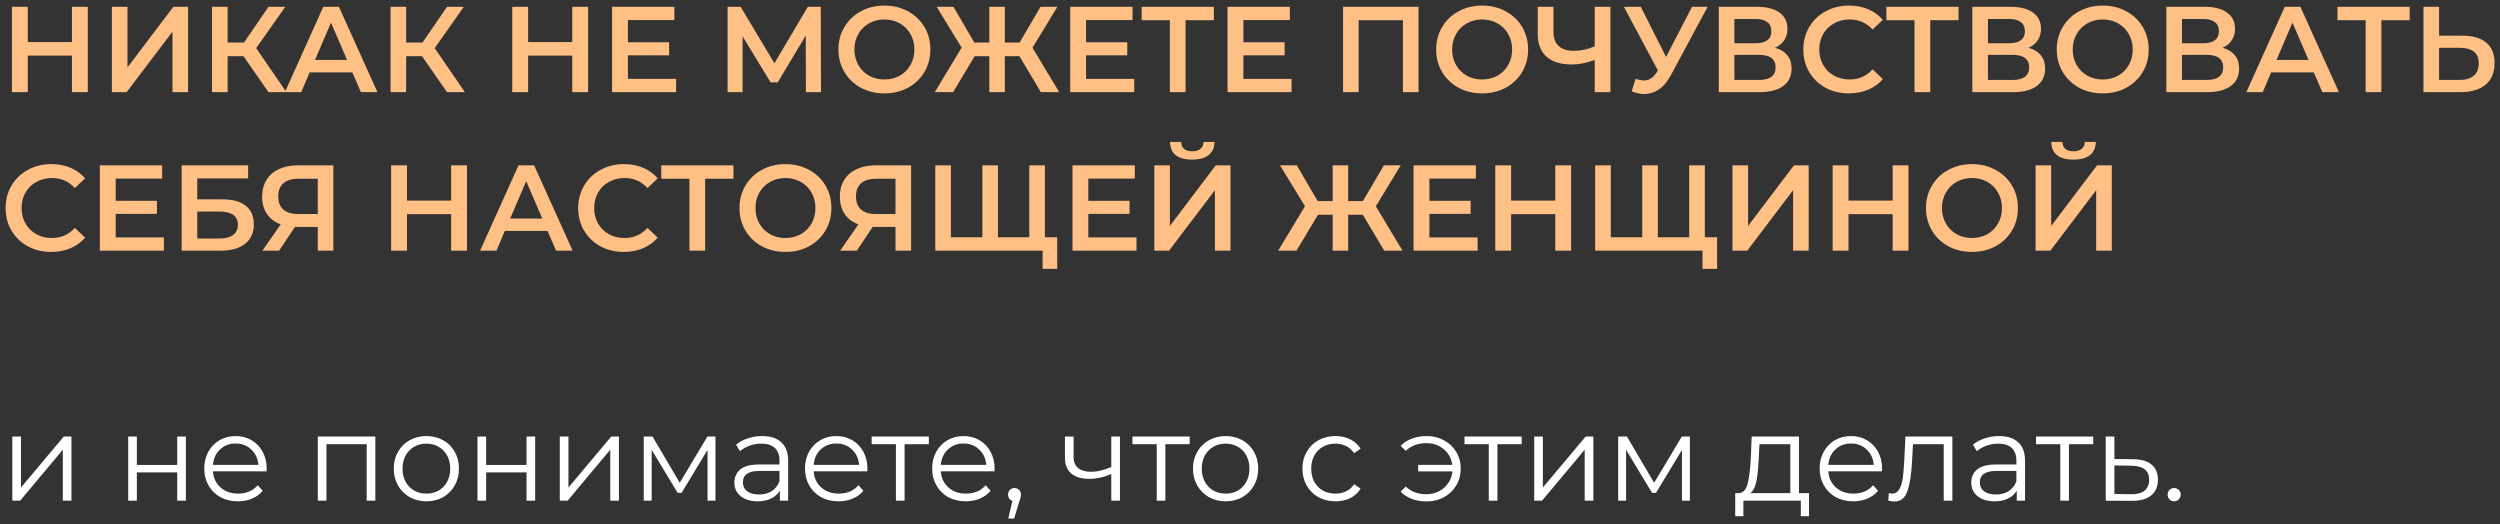
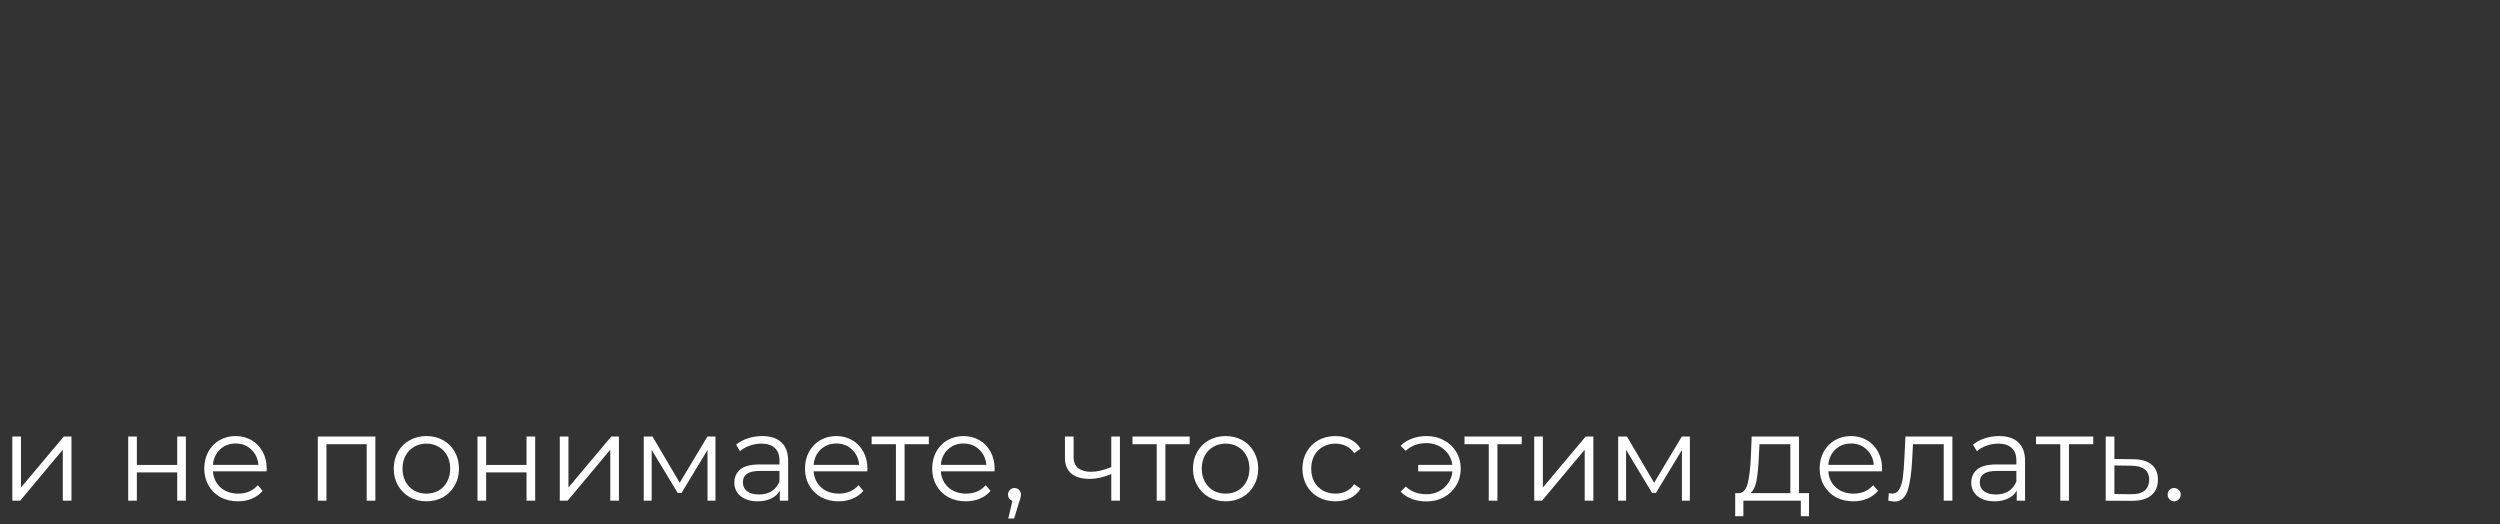
<svg xmlns="http://www.w3.org/2000/svg" width="410" height="86" viewBox="0 0 410 86" fill="none">
  <rect x="0" y="0" width="410" height="86" fill="#333333" stroke="none" />
-   <path d="M14.4 1.114V15.114H11.8V9.114H4.56V15.114H1.96V1.114H4.56V6.894H11.8V1.114H14.4ZM18.347 1.114H20.907V11.054L28.427 1.114H30.847V15.114H28.287V5.194L20.767 15.114H18.347V1.114ZM39.932 9.214H37.333V15.114H34.773V1.114H37.333V6.974H40.013L44.032 1.114H46.792L42.013 7.894L46.972 15.114H44.032L39.932 9.214ZM57.783 11.874H50.783L49.403 15.114H46.723L53.023 1.114H55.583L61.903 15.114H59.183L57.783 11.874ZM56.923 9.834L54.283 3.714L51.663 9.834H56.923ZM69.21 9.214H66.61V15.114H64.05V1.114H66.61V6.974H69.29L73.31 1.114H76.07L71.29 7.894L76.25 15.114H73.31L69.21 9.214ZM96.451 1.114V15.114H93.851V9.114H86.611V15.114H84.011V1.114H86.611V6.894H93.851V1.114H96.451ZM110.878 12.934V15.114H100.378V1.114H110.598V3.294H102.978V6.934H109.738V9.074H102.978V12.934H110.878ZM132.164 15.114L132.144 5.834L127.544 13.514H126.384L121.784 5.954V15.114H119.324V1.114H121.464L127.004 10.374L132.484 1.114H134.604L134.644 15.114H132.164ZM145.042 15.314C143.615 15.314 142.328 15.007 141.182 14.394C140.035 13.767 139.135 12.907 138.482 11.814C137.828 10.707 137.502 9.474 137.502 8.114C137.502 6.754 137.828 5.527 138.482 4.434C139.135 3.327 140.035 2.467 141.182 1.854C142.328 1.227 143.615 0.914 145.042 0.914C146.468 0.914 147.755 1.227 148.902 1.854C150.048 2.467 150.948 3.321 151.602 4.414C152.255 5.507 152.582 6.741 152.582 8.114C152.582 9.487 152.255 10.721 151.602 11.814C150.948 12.907 150.048 13.767 148.902 14.394C147.755 15.007 146.468 15.314 145.042 15.314ZM145.042 13.034C145.975 13.034 146.815 12.827 147.562 12.414C148.308 11.987 148.895 11.401 149.322 10.654C149.748 9.894 149.962 9.047 149.962 8.114C149.962 7.181 149.748 6.341 149.322 5.594C148.895 4.834 148.308 4.247 147.562 3.834C146.815 3.407 145.975 3.194 145.042 3.194C144.108 3.194 143.268 3.407 142.522 3.834C141.775 4.247 141.188 4.834 140.762 5.594C140.335 6.341 140.122 7.181 140.122 8.114C140.122 9.047 140.335 9.894 140.762 10.654C141.188 11.401 141.775 11.987 142.522 12.414C143.268 12.827 144.108 13.034 145.042 13.034ZM167.188 9.214H164.788V15.114H162.248V9.214H159.848L156.308 15.114H153.308L157.708 7.814L153.608 1.114H156.368L159.788 6.974H162.248V1.114H164.788V6.974H167.208L170.648 1.114H173.408L169.328 7.834L173.708 15.114H170.708L167.188 9.214ZM186.015 12.934V15.114H175.515V1.114H185.735V3.294H178.115V6.934H184.875V9.074H178.115V12.934H186.015ZM199.073 3.314H194.433V15.114H191.853V3.314H187.233V1.114H199.073V3.314ZM211.815 12.934V15.114H201.315V1.114H211.535V3.294H203.915V6.934H210.675V9.074H203.915V12.934H211.815ZM232.641 1.114V15.114H230.081V3.314H222.821V15.114H220.261V1.114H232.641ZM243.069 15.314C241.642 15.314 240.356 15.007 239.209 14.394C238.062 13.767 237.162 12.907 236.509 11.814C235.856 10.707 235.529 9.474 235.529 8.114C235.529 6.754 235.856 5.527 236.509 4.434C237.162 3.327 238.062 2.467 239.209 1.854C240.356 1.227 241.642 0.914 243.069 0.914C244.496 0.914 245.782 1.227 246.929 1.854C248.076 2.467 248.976 3.321 249.629 4.414C250.282 5.507 250.609 6.741 250.609 8.114C250.609 9.487 250.282 10.721 249.629 11.814C248.976 12.907 248.076 13.767 246.929 14.394C245.782 15.007 244.496 15.314 243.069 15.314ZM243.069 13.034C244.002 13.034 244.842 12.827 245.589 12.414C246.336 11.987 246.922 11.401 247.349 10.654C247.776 9.894 247.989 9.047 247.989 8.114C247.989 7.181 247.776 6.341 247.349 5.594C246.922 4.834 246.336 4.247 245.589 3.834C244.842 3.407 244.002 3.194 243.069 3.194C242.136 3.194 241.296 3.407 240.549 3.834C239.802 4.247 239.216 4.834 238.789 5.594C238.362 6.341 238.149 7.181 238.149 8.114C238.149 9.047 238.362 9.894 238.789 10.654C239.216 11.401 239.802 11.987 240.549 12.414C241.296 12.827 242.136 13.034 243.069 13.034ZM264.11 1.114V15.114H261.53V9.834C260.21 10.327 258.957 10.574 257.77 10.574C255.984 10.574 254.604 10.147 253.63 9.294C252.67 8.427 252.19 7.187 252.19 5.574V1.114H254.77V5.294C254.77 6.281 255.057 7.034 255.63 7.554C256.204 8.074 257.024 8.334 258.09 8.334C259.304 8.334 260.45 8.087 261.53 7.594V1.114H264.11ZM280.054 1.114L273.974 12.414C273.441 13.414 272.801 14.167 272.054 14.674C271.321 15.167 270.521 15.414 269.654 15.414C268.961 15.414 268.274 15.267 267.594 14.974L268.234 12.934C268.781 13.107 269.234 13.194 269.594 13.194C270.434 13.194 271.128 12.761 271.674 11.894L271.894 11.554L266.314 1.114H269.094L273.234 9.334L277.494 1.114H280.054ZM291.082 7.834C291.976 8.074 292.656 8.487 293.122 9.074C293.589 9.647 293.822 10.367 293.822 11.234C293.822 12.461 293.369 13.414 292.462 14.094C291.556 14.774 290.242 15.114 288.522 15.114H281.882V1.114H288.142C289.716 1.114 290.942 1.427 291.822 2.054C292.702 2.681 293.142 3.567 293.142 4.714C293.142 5.447 292.962 6.081 292.602 6.614C292.256 7.147 291.749 7.554 291.082 7.834ZM284.442 7.094H287.922C288.762 7.094 289.402 6.927 289.842 6.594C290.282 6.261 290.502 5.767 290.502 5.114C290.502 4.461 290.282 3.967 289.842 3.634C289.402 3.287 288.762 3.114 287.922 3.114H284.442V7.094ZM288.442 13.114C290.282 13.114 291.202 12.421 291.202 11.034C291.202 9.674 290.282 8.994 288.442 8.994H284.442V13.114H288.442ZM303.224 15.314C301.811 15.314 300.531 15.007 299.384 14.394C298.251 13.767 297.358 12.907 296.704 11.814C296.064 10.721 295.744 9.487 295.744 8.114C295.744 6.741 296.071 5.507 296.724 4.414C297.378 3.321 298.271 2.467 299.404 1.854C300.551 1.227 301.831 0.914 303.244 0.914C304.391 0.914 305.438 1.114 306.384 1.514C307.331 1.914 308.131 2.494 308.784 3.254L307.104 4.834C306.091 3.741 304.844 3.194 303.364 3.194C302.404 3.194 301.544 3.407 300.784 3.834C300.024 4.247 299.431 4.827 299.004 5.574C298.578 6.321 298.364 7.167 298.364 8.114C298.364 9.061 298.578 9.907 299.004 10.654C299.431 11.401 300.024 11.987 300.784 12.414C301.544 12.827 302.404 13.034 303.364 13.034C304.844 13.034 306.091 12.481 307.104 11.374L308.784 12.974C308.131 13.734 307.324 14.314 306.364 14.714C305.418 15.114 304.371 15.314 303.224 15.314ZM321.202 3.314H316.562V15.114H313.982V3.314H309.362V1.114H321.202V3.314ZM332.664 7.834C333.558 8.074 334.238 8.487 334.704 9.074C335.171 9.647 335.404 10.367 335.404 11.234C335.404 12.461 334.951 13.414 334.044 14.094C333.138 14.774 331.824 15.114 330.104 15.114H323.464V1.114H329.724C331.298 1.114 332.524 1.427 333.404 2.054C334.284 2.681 334.724 3.567 334.724 4.714C334.724 5.447 334.544 6.081 334.184 6.614C333.838 7.147 333.331 7.554 332.664 7.834ZM326.024 7.094H329.504C330.344 7.094 330.984 6.927 331.424 6.594C331.864 6.261 332.084 5.767 332.084 5.114C332.084 4.461 331.864 3.967 331.424 3.634C330.984 3.287 330.344 3.114 329.504 3.114H326.024V7.094ZM330.024 13.114C331.864 13.114 332.784 12.421 332.784 11.034C332.784 9.674 331.864 8.994 330.024 8.994H326.024V13.114H330.024ZM344.846 15.314C343.42 15.314 342.133 15.007 340.986 14.394C339.84 13.767 338.94 12.907 338.286 11.814C337.633 10.707 337.306 9.474 337.306 8.114C337.306 6.754 337.633 5.527 338.286 4.434C338.94 3.327 339.84 2.467 340.986 1.854C342.133 1.227 343.42 0.914 344.846 0.914C346.273 0.914 347.56 1.227 348.706 1.854C349.853 2.467 350.753 3.321 351.406 4.414C352.06 5.507 352.386 6.741 352.386 8.114C352.386 9.487 352.06 10.721 351.406 11.814C350.753 12.907 349.853 13.767 348.706 14.394C347.56 15.007 346.273 15.314 344.846 15.314ZM344.846 13.034C345.78 13.034 346.62 12.827 347.366 12.414C348.113 11.987 348.7 11.401 349.126 10.654C349.553 9.894 349.766 9.047 349.766 8.114C349.766 7.181 349.553 6.341 349.126 5.594C348.7 4.834 348.113 4.247 347.366 3.834C346.62 3.407 345.78 3.194 344.846 3.194C343.913 3.194 343.073 3.407 342.326 3.834C341.58 4.247 340.993 4.834 340.566 5.594C340.14 6.341 339.926 7.181 339.926 8.114C339.926 9.047 340.14 9.894 340.566 10.654C340.993 11.401 341.58 11.987 342.326 12.414C343.073 12.827 343.913 13.034 344.846 13.034ZM364.481 7.834C365.374 8.074 366.054 8.487 366.521 9.074C366.987 9.647 367.221 10.367 367.221 11.234C367.221 12.461 366.767 13.414 365.861 14.094C364.954 14.774 363.641 15.114 361.921 15.114H355.281V1.114H361.541C363.114 1.114 364.341 1.427 365.221 2.054C366.101 2.681 366.541 3.567 366.541 4.714C366.541 5.447 366.361 6.081 366.001 6.614C365.654 7.147 365.147 7.554 364.481 7.834ZM357.841 7.094H361.321C362.161 7.094 362.801 6.927 363.241 6.594C363.681 6.261 363.901 5.767 363.901 5.114C363.901 4.461 363.681 3.967 363.241 3.634C362.801 3.287 362.161 3.114 361.321 3.114H357.841V7.094ZM361.841 13.114C363.681 13.114 364.601 12.421 364.601 11.034C364.601 9.674 363.681 8.994 361.841 8.994H357.841V13.114H361.841ZM379.463 11.874H372.463L371.083 15.114H368.403L374.703 1.114H377.263L383.583 15.114H380.863L379.463 11.874ZM378.603 9.834L375.963 3.714L373.343 9.834H378.603ZM395.186 3.314H390.546V15.114H387.966V3.314H383.346V1.114H395.186V3.314ZM403.889 5.854C405.569 5.854 406.855 6.234 407.749 6.994C408.655 7.741 409.109 8.854 409.109 10.334C409.109 11.881 408.615 13.067 407.629 13.894C406.642 14.707 405.255 15.114 403.469 15.114H397.449V1.114H400.009V5.854H403.889ZM403.349 13.114C404.362 13.114 405.142 12.881 405.689 12.414C406.235 11.947 406.509 11.267 406.509 10.374C406.509 8.681 405.455 7.834 403.349 7.834H400.009V13.114H403.349ZM8.4 41.314C6.987 41.314 5.707 41.007 4.56 40.394C3.427 39.767 2.533 38.907 1.88 37.814C1.24 36.721 0.92 35.487 0.92 34.114C0.92 32.741 1.247 31.507 1.9 30.414C2.553 29.321 3.447 28.467 4.58 27.854C5.727 27.227 7.007 26.914 8.42 26.914C9.567 26.914 10.613 27.114 11.56 27.514C12.507 27.914 13.307 28.494 13.96 29.254L12.28 30.834C11.267 29.741 10.02 29.194 8.54 29.194C7.58 29.194 6.72 29.407 5.96 29.834C5.2 30.247 4.607 30.827 4.18 31.574C3.753 32.321 3.54 33.167 3.54 34.114C3.54 35.061 3.753 35.907 4.18 36.654C4.607 37.401 5.2 37.987 5.96 38.414C6.72 38.827 7.58 39.034 8.54 39.034C10.02 39.034 11.267 38.481 12.28 37.374L13.96 38.974C13.307 39.734 12.5 40.314 11.54 40.714C10.593 41.114 9.547 41.314 8.4 41.314ZM26.874 38.934V41.114H16.374V27.114H26.594V29.294H18.974V32.934H25.734V35.074H18.974V38.934H26.874ZM29.793 27.114H40.693V29.254H32.352V32.694H36.492C38.172 32.694 39.446 33.047 40.312 33.754C41.193 34.447 41.633 35.454 41.633 36.774C41.633 38.161 41.153 39.234 40.193 39.994C39.233 40.741 37.866 41.114 36.093 41.114H29.793V27.114ZM35.953 39.114C36.953 39.114 37.712 38.921 38.233 38.534C38.752 38.147 39.013 37.587 39.013 36.854C39.013 35.414 37.992 34.694 35.953 34.694H32.352V39.114H35.953ZM54.672 27.114V41.114H52.112V37.214H48.652H48.372L45.772 41.114H43.032L46.032 36.794C45.058 36.434 44.305 35.867 43.772 35.094C43.252 34.307 42.992 33.361 42.992 32.254C42.992 31.187 43.232 30.267 43.712 29.494C44.192 28.721 44.872 28.134 45.752 27.734C46.632 27.321 47.665 27.114 48.852 27.114H54.672ZM48.932 29.314C47.865 29.314 47.045 29.561 46.472 30.054C45.912 30.547 45.632 31.267 45.632 32.214C45.632 33.134 45.905 33.847 46.452 34.354C46.998 34.847 47.792 35.094 48.832 35.094H52.112V29.314H48.932ZM76.588 27.114V41.114H73.987V35.114H66.748V41.114H64.147V27.114H66.748V32.894H73.987V27.114H76.588ZM89.795 37.874H82.795L81.415 41.114H78.735L85.035 27.114H87.595L93.915 41.114H91.195L89.795 37.874ZM88.935 35.834L86.295 29.714L83.675 35.834H88.935ZM102.306 41.314C100.893 41.314 99.613 41.007 98.466 40.394C97.333 39.767 96.44 38.907 95.786 37.814C95.146 36.721 94.826 35.487 94.826 34.114C94.826 32.741 95.153 31.507 95.806 30.414C96.46 29.321 97.353 28.467 98.486 27.854C99.633 27.227 100.913 26.914 102.326 26.914C103.473 26.914 104.52 27.114 105.466 27.514C106.413 27.914 107.213 28.494 107.866 29.254L106.186 30.834C105.173 29.741 103.926 29.194 102.446 29.194C101.486 29.194 100.626 29.407 99.866 29.834C99.106 30.247 98.513 30.827 98.086 31.574C97.66 32.321 97.446 33.167 97.446 34.114C97.446 35.061 97.66 35.907 98.086 36.654C98.513 37.401 99.106 37.987 99.866 38.414C100.626 38.827 101.486 39.034 102.446 39.034C103.926 39.034 105.173 38.481 106.186 37.374L107.866 38.974C107.213 39.734 106.406 40.314 105.446 40.714C104.5 41.114 103.453 41.314 102.306 41.314ZM120.284 29.314H115.644V41.114H113.064V29.314H108.444V27.114H120.284V29.314ZM128.811 41.314C127.384 41.314 126.098 41.007 124.951 40.394C123.804 39.767 122.904 38.907 122.251 37.814C121.598 36.707 121.271 35.474 121.271 34.114C121.271 32.754 121.598 31.527 122.251 30.434C122.904 29.327 123.804 28.467 124.951 27.854C126.098 27.227 127.384 26.914 128.811 26.914C130.238 26.914 131.524 27.227 132.671 27.854C133.818 28.467 134.718 29.321 135.371 30.414C136.024 31.507 136.351 32.741 136.351 34.114C136.351 35.487 136.024 36.721 135.371 37.814C134.718 38.907 133.818 39.767 132.671 40.394C131.524 41.007 130.238 41.314 128.811 41.314ZM128.811 39.034C129.744 39.034 130.584 38.827 131.331 38.414C132.078 37.987 132.664 37.401 133.091 36.654C133.518 35.894 133.731 35.047 133.731 34.114C133.731 33.181 133.518 32.341 133.091 31.594C132.664 30.834 132.078 30.247 131.331 29.834C130.584 29.407 129.744 29.194 128.811 29.194C127.878 29.194 127.038 29.407 126.291 29.834C125.544 30.247 124.958 30.834 124.531 31.594C124.104 32.341 123.891 33.181 123.891 34.114C123.891 35.047 124.104 35.894 124.531 36.654C124.958 37.401 125.544 37.987 126.291 38.414C127.038 38.827 127.878 39.034 128.811 39.034ZM149.418 27.114V41.114H146.858V37.214H143.398H143.118L140.518 41.114H137.778L140.778 36.794C139.804 36.434 139.051 35.867 138.518 35.094C137.998 34.307 137.738 33.361 137.738 32.254C137.738 31.187 137.978 30.267 138.458 29.494C138.938 28.721 139.618 28.134 140.498 27.734C141.378 27.321 142.411 27.114 143.598 27.114H149.418ZM143.678 29.314C142.611 29.314 141.791 29.561 141.218 30.054C140.658 30.547 140.378 31.267 140.378 32.214C140.378 33.134 140.651 33.847 141.198 34.354C141.744 34.847 142.538 35.094 143.578 35.094H146.858V29.314H143.678ZM171.366 27.114V41.114H153.386V27.114H155.946V38.914H161.106V27.114H163.666V38.914H168.806V27.114H171.366ZM173.386 38.914V44.094H170.986V41.114H168.746V38.914H173.386ZM186.386 38.934V41.114H175.886V27.114H186.106V29.294H178.486V32.934H185.246V35.074H178.486V38.934H186.386ZM189.304 27.114H191.864V37.054L199.384 27.114H201.804V41.114H199.244V31.194L191.724 41.114H189.304V27.114ZM195.524 26.174C194.324 26.174 193.418 25.927 192.804 25.434C192.204 24.941 191.898 24.221 191.884 23.274H193.704C193.718 23.767 193.878 24.147 194.184 24.414C194.491 24.681 194.938 24.814 195.524 24.814C196.098 24.814 196.544 24.681 196.864 24.414C197.198 24.147 197.371 23.767 197.384 23.274H199.184C199.171 24.207 198.851 24.927 198.224 25.434C197.611 25.927 196.711 26.174 195.524 26.174ZM223.497 35.214H221.097V41.114H218.557V35.214H216.157L212.617 41.114H209.617L214.017 33.814L209.917 27.114H212.677L216.097 32.974H218.557V27.114H221.097V32.974H223.517L226.957 27.114H229.717L225.637 33.834L230.017 41.114H227.017L223.497 35.214ZM242.323 38.934V41.114H231.823V27.114H242.043V29.294H234.423V32.934H241.183V35.074H234.423V38.934H242.323ZM257.662 27.114V41.114H255.062V35.114H247.822V41.114H245.222V27.114H247.822V32.894H255.062V27.114H257.662ZM279.589 27.114V41.114H261.609V27.114H264.169V38.914H269.329V27.114H271.889V38.914H277.029V27.114H279.589ZM281.609 38.914V44.094H279.209V41.114H276.969V38.914H281.609ZM284.128 27.114H286.688V37.054L294.208 27.114H296.628V41.114H294.068V31.194L286.548 41.114H284.128V27.114ZM312.994 27.114V41.114H310.394V35.114H303.154V41.114H300.554V27.114H303.154V32.894H310.394V27.114H312.994ZM323.401 41.314C321.974 41.314 320.688 41.007 319.541 40.394C318.394 39.767 317.494 38.907 316.841 37.814C316.188 36.707 315.861 35.474 315.861 34.114C315.861 32.754 316.188 31.527 316.841 30.434C317.494 29.327 318.394 28.467 319.541 27.854C320.688 27.227 321.974 26.914 323.401 26.914C324.828 26.914 326.114 27.227 327.261 27.854C328.408 28.467 329.308 29.321 329.961 30.414C330.614 31.507 330.941 32.741 330.941 34.114C330.941 35.487 330.614 36.721 329.961 37.814C329.308 38.907 328.408 39.767 327.261 40.394C326.114 41.007 324.828 41.314 323.401 41.314ZM323.401 39.034C324.334 39.034 325.174 38.827 325.921 38.414C326.668 37.987 327.254 37.401 327.681 36.654C328.108 35.894 328.321 35.047 328.321 34.114C328.321 33.181 328.108 32.341 327.681 31.594C327.254 30.834 326.668 30.247 325.921 29.834C325.174 29.407 324.334 29.194 323.401 29.194C322.468 29.194 321.628 29.407 320.881 29.834C320.134 30.247 319.548 30.834 319.121 31.594C318.694 32.341 318.481 33.181 318.481 34.114C318.481 35.047 318.694 35.894 319.121 36.654C319.548 37.401 320.134 37.987 320.881 38.414C321.628 38.827 322.468 39.034 323.401 39.034ZM333.835 27.114H336.395V37.054L343.915 27.114H346.335V41.114H343.775V31.194L336.255 41.114H333.835V27.114ZM340.055 26.174C338.855 26.174 337.949 25.927 337.335 25.434C336.735 24.941 336.429 24.221 336.415 23.274H338.235C338.249 23.767 338.409 24.147 338.715 24.414C339.022 24.681 339.469 24.814 340.055 24.814C340.629 24.814 341.075 24.681 341.395 24.414C341.729 24.147 341.902 23.767 341.915 23.274H343.715C343.702 24.207 343.382 24.927 342.755 25.434C342.142 25.927 341.242 26.174 340.055 26.174Z" fill="#FFC086" />
  <path d="M2.02 71.594H3.44V79.954L10.46 71.594H11.72V82.114H10.3V73.754L3.3 82.114H2.02V71.594ZM21.024 71.594H22.444V76.254H29.064V71.594H30.484V82.114H29.064V77.474H22.444V82.114H21.024V71.594ZM43.72 77.294H34.92C35 78.387 35.42 79.274 36.18 79.954C36.94 80.621 37.9 80.954 39.06 80.954C39.713 80.954 40.313 80.841 40.86 80.614C41.407 80.374 41.88 80.027 42.28 79.574L43.08 80.494C42.613 81.054 42.027 81.481 41.32 81.774C40.627 82.067 39.86 82.214 39.02 82.214C37.94 82.214 36.98 81.987 36.14 81.534C35.313 81.067 34.667 80.427 34.2 79.614C33.733 78.801 33.5 77.881 33.5 76.854C33.5 75.827 33.72 74.907 34.16 74.094C34.613 73.281 35.227 72.647 36 72.194C36.787 71.741 37.667 71.514 38.64 71.514C39.613 71.514 40.487 71.741 41.26 72.194C42.033 72.647 42.64 73.281 43.08 74.094C43.52 74.894 43.74 75.814 43.74 76.854L43.72 77.294ZM38.64 72.734C37.627 72.734 36.773 73.061 36.08 73.714C35.4 74.354 35.013 75.194 34.92 76.234H42.38C42.287 75.194 41.893 74.354 41.2 73.714C40.52 73.061 39.667 72.734 38.64 72.734ZM61.558 71.594V82.114H60.138V72.854H53.538V82.114H52.118V71.594H61.558ZM69.934 82.214C68.921 82.214 68.008 81.987 67.194 81.534C66.381 81.067 65.741 80.427 65.274 79.614C64.808 78.801 64.574 77.881 64.574 76.854C64.574 75.827 64.808 74.907 65.274 74.094C65.741 73.281 66.381 72.647 67.194 72.194C68.008 71.741 68.921 71.514 69.934 71.514C70.948 71.514 71.861 71.741 72.674 72.194C73.488 72.647 74.121 73.281 74.574 74.094C75.041 74.907 75.274 75.827 75.274 76.854C75.274 77.881 75.041 78.801 74.574 79.614C74.121 80.427 73.488 81.067 72.674 81.534C71.861 81.987 70.948 82.214 69.934 82.214ZM69.934 80.954C70.681 80.954 71.348 80.787 71.934 80.454C72.534 80.107 73.001 79.621 73.334 78.994C73.668 78.367 73.834 77.654 73.834 76.854C73.834 76.054 73.668 75.341 73.334 74.714C73.001 74.087 72.534 73.607 71.934 73.274C71.348 72.927 70.681 72.754 69.934 72.754C69.188 72.754 68.514 72.927 67.914 73.274C67.328 73.607 66.861 74.087 66.514 74.714C66.181 75.341 66.014 76.054 66.014 76.854C66.014 77.654 66.181 78.367 66.514 78.994C66.861 79.621 67.328 80.107 67.914 80.454C68.514 80.787 69.188 80.954 69.934 80.954ZM78.309 71.594H79.729V76.254H86.349V71.594H87.769V82.114H86.349V77.474H79.729V82.114H78.309V71.594ZM91.805 71.594H93.225V79.954L100.245 71.594H101.505V82.114H100.085V73.754L93.085 82.114H91.805V71.594ZM117.335 71.594V82.114H116.035V73.794L111.775 80.834H111.135L106.875 73.774V82.114H105.575V71.594H107.015L111.475 79.174L116.015 71.594H117.335ZM124.995 71.514C126.369 71.514 127.422 71.861 128.155 72.554C128.889 73.234 129.255 74.247 129.255 75.594V82.114H127.895V80.474C127.575 81.021 127.102 81.447 126.475 81.754C125.862 82.061 125.129 82.214 124.275 82.214C123.102 82.214 122.169 81.934 121.475 81.374C120.782 80.814 120.435 80.074 120.435 79.154C120.435 78.261 120.755 77.541 121.395 76.994C122.049 76.447 123.082 76.174 124.495 76.174H127.835V75.534C127.835 74.627 127.582 73.941 127.075 73.474C126.569 72.994 125.829 72.754 124.855 72.754C124.189 72.754 123.549 72.867 122.935 73.094C122.322 73.307 121.795 73.607 121.355 73.994L120.715 72.934C121.249 72.481 121.889 72.134 122.635 71.894C123.382 71.641 124.169 71.514 124.995 71.514ZM124.495 81.094C125.295 81.094 125.982 80.914 126.555 80.554C127.129 80.181 127.555 79.647 127.835 78.954V77.234H124.535C122.735 77.234 121.835 77.861 121.835 79.114C121.835 79.727 122.069 80.214 122.535 80.574C123.002 80.921 123.655 81.094 124.495 81.094ZM142.236 77.294H133.436C133.516 78.387 133.936 79.274 134.696 79.954C135.456 80.621 136.416 80.954 137.576 80.954C138.229 80.954 138.829 80.841 139.376 80.614C139.922 80.374 140.396 80.027 140.796 79.574L141.596 80.494C141.129 81.054 140.542 81.481 139.836 81.774C139.142 82.067 138.376 82.214 137.536 82.214C136.456 82.214 135.496 81.987 134.656 81.534C133.829 81.067 133.182 80.427 132.716 79.614C132.249 78.801 132.016 77.881 132.016 76.854C132.016 75.827 132.236 74.907 132.676 74.094C133.129 73.281 133.742 72.647 134.516 72.194C135.302 71.741 136.182 71.514 137.156 71.514C138.129 71.514 139.002 71.741 139.776 72.194C140.549 72.647 141.156 73.281 141.596 74.094C142.036 74.894 142.256 75.814 142.256 76.854L142.236 77.294ZM137.156 72.734C136.142 72.734 135.289 73.061 134.596 73.714C133.916 74.354 133.529 75.194 133.436 76.234H140.896C140.802 75.194 140.409 74.354 139.716 73.714C139.036 73.061 138.182 72.734 137.156 72.734ZM152.33 72.854H148.35V82.114H146.93V72.854H142.95V71.594H152.33V72.854ZM163.095 77.294H154.295C154.375 78.387 154.795 79.274 155.555 79.954C156.315 80.621 157.275 80.954 158.435 80.954C159.088 80.954 159.688 80.841 160.235 80.614C160.782 80.374 161.255 80.027 161.655 79.574L162.455 80.494C161.988 81.054 161.402 81.481 160.695 81.774C160.002 82.067 159.235 82.214 158.395 82.214C157.315 82.214 156.355 81.987 155.515 81.534C154.688 81.067 154.042 80.427 153.575 79.614C153.108 78.801 152.875 77.881 152.875 76.854C152.875 75.827 153.095 74.907 153.535 74.094C153.988 73.281 154.602 72.647 155.375 72.194C156.162 71.741 157.042 71.514 158.015 71.514C158.988 71.514 159.862 71.741 160.635 72.194C161.408 72.647 162.015 73.281 162.455 74.094C162.895 74.894 163.115 75.814 163.115 76.854L163.095 77.294ZM158.015 72.734C157.002 72.734 156.148 73.061 155.455 73.714C154.775 74.354 154.388 75.194 154.295 76.234H161.755C161.662 75.194 161.268 74.354 160.575 73.714C159.895 73.061 159.042 72.734 158.015 72.734ZM166.378 80.034C166.685 80.034 166.938 80.141 167.138 80.354C167.338 80.554 167.438 80.807 167.438 81.114C167.438 81.274 167.412 81.447 167.358 81.634C167.318 81.821 167.252 82.034 167.158 82.274L166.318 85.034H165.358L166.038 82.134C165.825 82.067 165.652 81.947 165.518 81.774C165.385 81.587 165.318 81.367 165.318 81.114C165.318 80.807 165.418 80.554 165.618 80.354C165.818 80.141 166.072 80.034 166.378 80.034ZM183.671 71.594V82.114H182.251V77.734C181.038 78.267 179.844 78.534 178.671 78.534C177.404 78.534 176.418 78.247 175.711 77.674C175.004 77.087 174.651 76.214 174.651 75.054V71.594H176.071V74.974C176.071 75.761 176.324 76.361 176.831 76.774C177.338 77.174 178.038 77.374 178.931 77.374C179.918 77.374 181.024 77.114 182.251 76.594V71.594H183.671ZM195.104 72.854H191.124V82.114H189.704V72.854H185.724V71.594H195.104V72.854ZM201.008 82.214C199.995 82.214 199.082 81.987 198.268 81.534C197.455 81.067 196.815 80.427 196.348 79.614C195.882 78.801 195.648 77.881 195.648 76.854C195.648 75.827 195.882 74.907 196.348 74.094C196.815 73.281 197.455 72.647 198.268 72.194C199.082 71.741 199.995 71.514 201.008 71.514C202.022 71.514 202.935 71.741 203.748 72.194C204.562 72.647 205.195 73.281 205.648 74.094C206.115 74.907 206.348 75.827 206.348 76.854C206.348 77.881 206.115 78.801 205.648 79.614C205.195 80.427 204.562 81.067 203.748 81.534C202.935 81.987 202.022 82.214 201.008 82.214ZM201.008 80.954C201.755 80.954 202.422 80.787 203.008 80.454C203.608 80.107 204.075 79.621 204.408 78.994C204.742 78.367 204.908 77.654 204.908 76.854C204.908 76.054 204.742 75.341 204.408 74.714C204.075 74.087 203.608 73.607 203.008 73.274C202.422 72.927 201.755 72.754 201.008 72.754C200.262 72.754 199.588 72.927 198.988 73.274C198.402 73.607 197.935 74.087 197.588 74.714C197.255 75.341 197.088 76.054 197.088 76.854C197.088 77.654 197.255 78.367 197.588 78.994C197.935 79.621 198.402 80.107 198.988 80.454C199.588 80.787 200.262 80.954 201.008 80.954ZM219.018 82.214C217.978 82.214 217.044 81.987 216.218 81.534C215.404 81.081 214.764 80.447 214.298 79.634C213.831 78.807 213.598 77.881 213.598 76.854C213.598 75.827 213.831 74.907 214.298 74.094C214.764 73.281 215.404 72.647 216.218 72.194C217.044 71.741 217.978 71.514 219.018 71.514C219.924 71.514 220.731 71.694 221.438 72.054C222.158 72.401 222.724 72.914 223.138 73.594L222.078 74.314C221.731 73.794 221.291 73.407 220.758 73.154C220.224 72.887 219.644 72.754 219.018 72.754C218.258 72.754 217.571 72.927 216.958 73.274C216.358 73.607 215.884 74.087 215.538 74.714C215.204 75.341 215.038 76.054 215.038 76.854C215.038 77.667 215.204 78.387 215.538 79.014C215.884 79.627 216.358 80.107 216.958 80.454C217.571 80.787 218.258 80.954 219.018 80.954C219.644 80.954 220.224 80.827 220.758 80.574C221.291 80.321 221.731 79.934 222.078 79.414L223.138 80.134C222.724 80.814 222.158 81.334 221.438 81.694C220.718 82.041 219.911 82.214 219.018 82.214ZM233.982 71.514C235.035 71.514 235.982 71.747 236.822 72.214C237.675 72.667 238.342 73.301 238.822 74.114C239.315 74.927 239.562 75.841 239.562 76.854C239.562 77.867 239.315 78.787 238.822 79.614C238.342 80.427 237.675 81.067 236.822 81.534C235.982 82.001 235.035 82.234 233.982 82.234C233.102 82.234 232.295 82.101 231.562 81.834C230.828 81.554 230.208 81.154 229.702 80.634L230.542 79.794C231.435 80.634 232.562 81.054 233.922 81.054C234.682 81.054 235.368 80.894 235.982 80.574C236.608 80.254 237.115 79.807 237.502 79.234C237.902 78.661 238.135 78.021 238.202 77.314H232.582V76.234H238.182C238.035 75.181 237.568 74.327 236.782 73.674C235.995 73.007 235.042 72.674 233.922 72.674C232.562 72.674 231.435 73.094 230.542 73.934L229.702 73.114C230.208 72.594 230.828 72.201 231.562 71.934C232.295 71.654 233.102 71.514 233.982 71.514ZM249.557 72.854H245.577V82.114H244.157V72.854H240.177V71.594H249.557V72.854ZM251.61 71.594H253.03V79.954L260.05 71.594H261.31V82.114H259.89V73.754L252.89 82.114H251.61V71.594ZM277.139 71.594V82.114H275.839V73.794L271.579 80.834H270.939L266.679 73.774V82.114H265.379V71.594H266.819L271.279 79.174L275.819 71.594H277.139ZM296.675 80.874V84.654H295.335V82.114H285.915V84.654H284.575V80.874H285.175C285.881 80.834 286.361 80.314 286.615 79.314C286.868 78.314 287.041 76.914 287.135 75.114L287.275 71.594H295.035V80.874H296.675ZM288.435 75.194C288.368 76.687 288.241 77.921 288.055 78.894C287.868 79.854 287.535 80.514 287.055 80.874H293.615V72.854H288.555L288.435 75.194ZM308.642 77.294H299.842C299.922 78.387 300.342 79.274 301.102 79.954C301.862 80.621 302.822 80.954 303.982 80.954C304.635 80.954 305.235 80.841 305.782 80.614C306.329 80.374 306.802 80.027 307.202 79.574L308.002 80.494C307.535 81.054 306.949 81.481 306.242 81.774C305.549 82.067 304.782 82.214 303.942 82.214C302.862 82.214 301.902 81.987 301.062 81.534C300.235 81.067 299.589 80.427 299.122 79.614C298.655 78.801 298.422 77.881 298.422 76.854C298.422 75.827 298.642 74.907 299.082 74.094C299.535 73.281 300.149 72.647 300.922 72.194C301.709 71.741 302.589 71.514 303.562 71.514C304.535 71.514 305.409 71.741 306.182 72.194C306.955 72.647 307.562 73.281 308.002 74.094C308.442 74.894 308.662 75.814 308.662 76.854L308.642 77.294ZM303.562 72.734C302.549 72.734 301.695 73.061 301.002 73.714C300.322 74.354 299.935 75.194 299.842 76.234H307.302C307.209 75.194 306.815 74.354 306.122 73.714C305.442 73.061 304.589 72.734 303.562 72.734ZM320.19 71.594V82.114H318.77V72.854H313.73L313.59 75.454C313.484 77.641 313.23 79.321 312.83 80.494C312.43 81.667 311.717 82.254 310.69 82.254C310.41 82.254 310.07 82.201 309.67 82.094L309.77 80.874C310.01 80.927 310.177 80.954 310.27 80.954C310.817 80.954 311.23 80.701 311.51 80.194C311.79 79.687 311.977 79.061 312.07 78.314C312.164 77.567 312.244 76.581 312.31 75.354L312.49 71.594H320.19ZM327.847 71.514C329.22 71.514 330.274 71.861 331.007 72.554C331.74 73.234 332.107 74.247 332.107 75.594V82.114H330.747V80.474C330.427 81.021 329.954 81.447 329.327 81.754C328.714 82.061 327.98 82.214 327.127 82.214C325.954 82.214 325.02 81.934 324.327 81.374C323.634 80.814 323.287 80.074 323.287 79.154C323.287 78.261 323.607 77.541 324.247 76.994C324.9 76.447 325.934 76.174 327.347 76.174H330.687V75.534C330.687 74.627 330.434 73.941 329.927 73.474C329.42 72.994 328.68 72.754 327.707 72.754C327.04 72.754 326.4 72.867 325.787 73.094C325.174 73.307 324.647 73.607 324.207 73.994L323.567 72.934C324.1 72.481 324.74 72.134 325.487 71.894C326.234 71.641 327.02 71.514 327.847 71.514ZM327.347 81.094C328.147 81.094 328.834 80.914 329.407 80.554C329.98 80.181 330.407 79.647 330.687 78.954V77.234H327.387C325.587 77.234 324.687 77.861 324.687 79.114C324.687 79.727 324.92 80.214 325.387 80.574C325.854 80.921 326.507 81.094 327.347 81.094ZM343.287 72.854H339.307V82.114H337.887V72.854H333.907V71.594H343.287V72.854ZM349.86 75.314C351.18 75.327 352.18 75.621 352.86 76.194C353.554 76.767 353.9 77.594 353.9 78.674C353.9 79.794 353.527 80.654 352.78 81.254C352.047 81.854 350.98 82.147 349.58 82.134L345.34 82.114V71.594H346.76V75.274L349.86 75.314ZM349.5 81.054C350.474 81.067 351.207 80.874 351.7 80.474C352.207 80.061 352.46 79.461 352.46 78.674C352.46 77.901 352.214 77.327 351.72 76.954C351.227 76.581 350.487 76.387 349.5 76.374L346.76 76.334V81.014L349.5 81.054ZM356.554 82.214C356.26 82.214 356.007 82.107 355.794 81.894C355.594 81.681 355.494 81.421 355.494 81.114C355.494 80.807 355.594 80.554 355.794 80.354C356.007 80.141 356.26 80.034 356.554 80.034C356.847 80.034 357.1 80.141 357.314 80.354C357.527 80.554 357.634 80.807 357.634 81.114C357.634 81.421 357.527 81.681 357.314 81.894C357.1 82.107 356.847 82.214 356.554 82.214Z" fill="white" />
</svg>